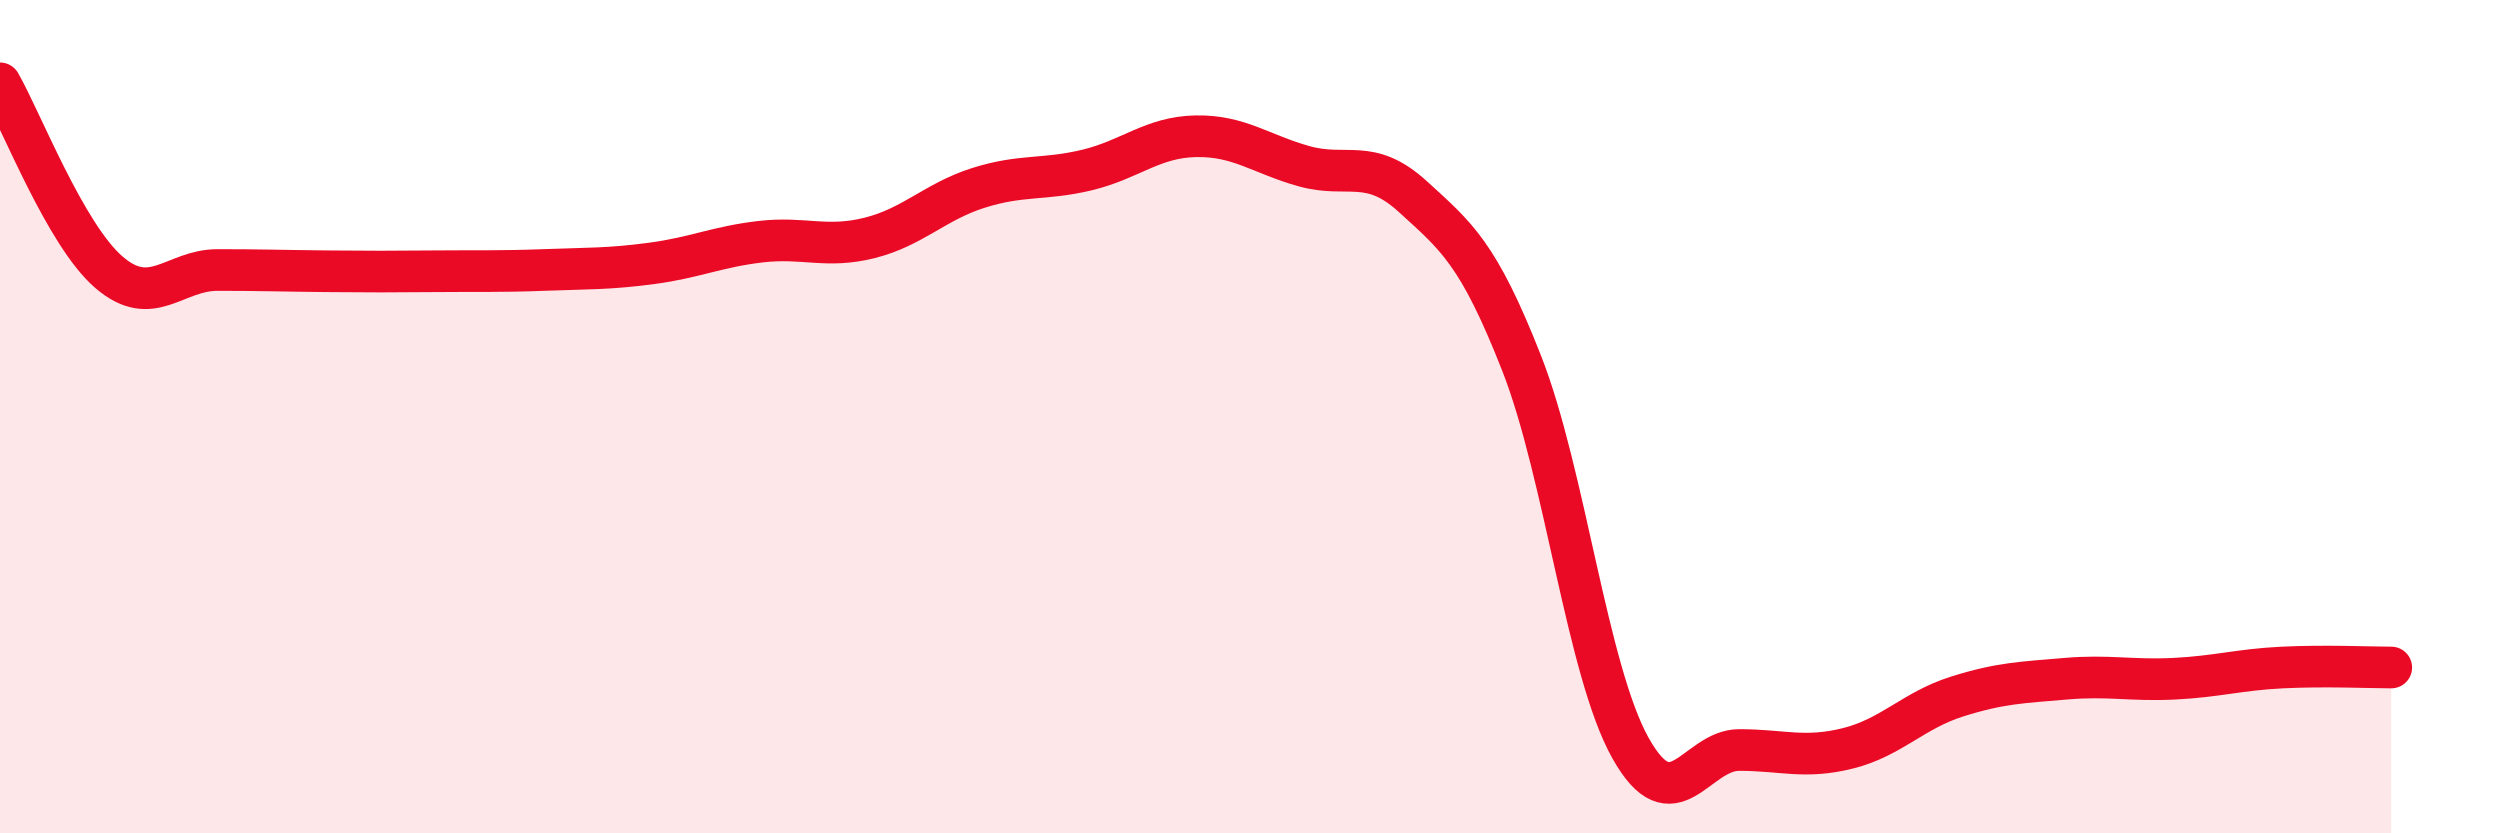
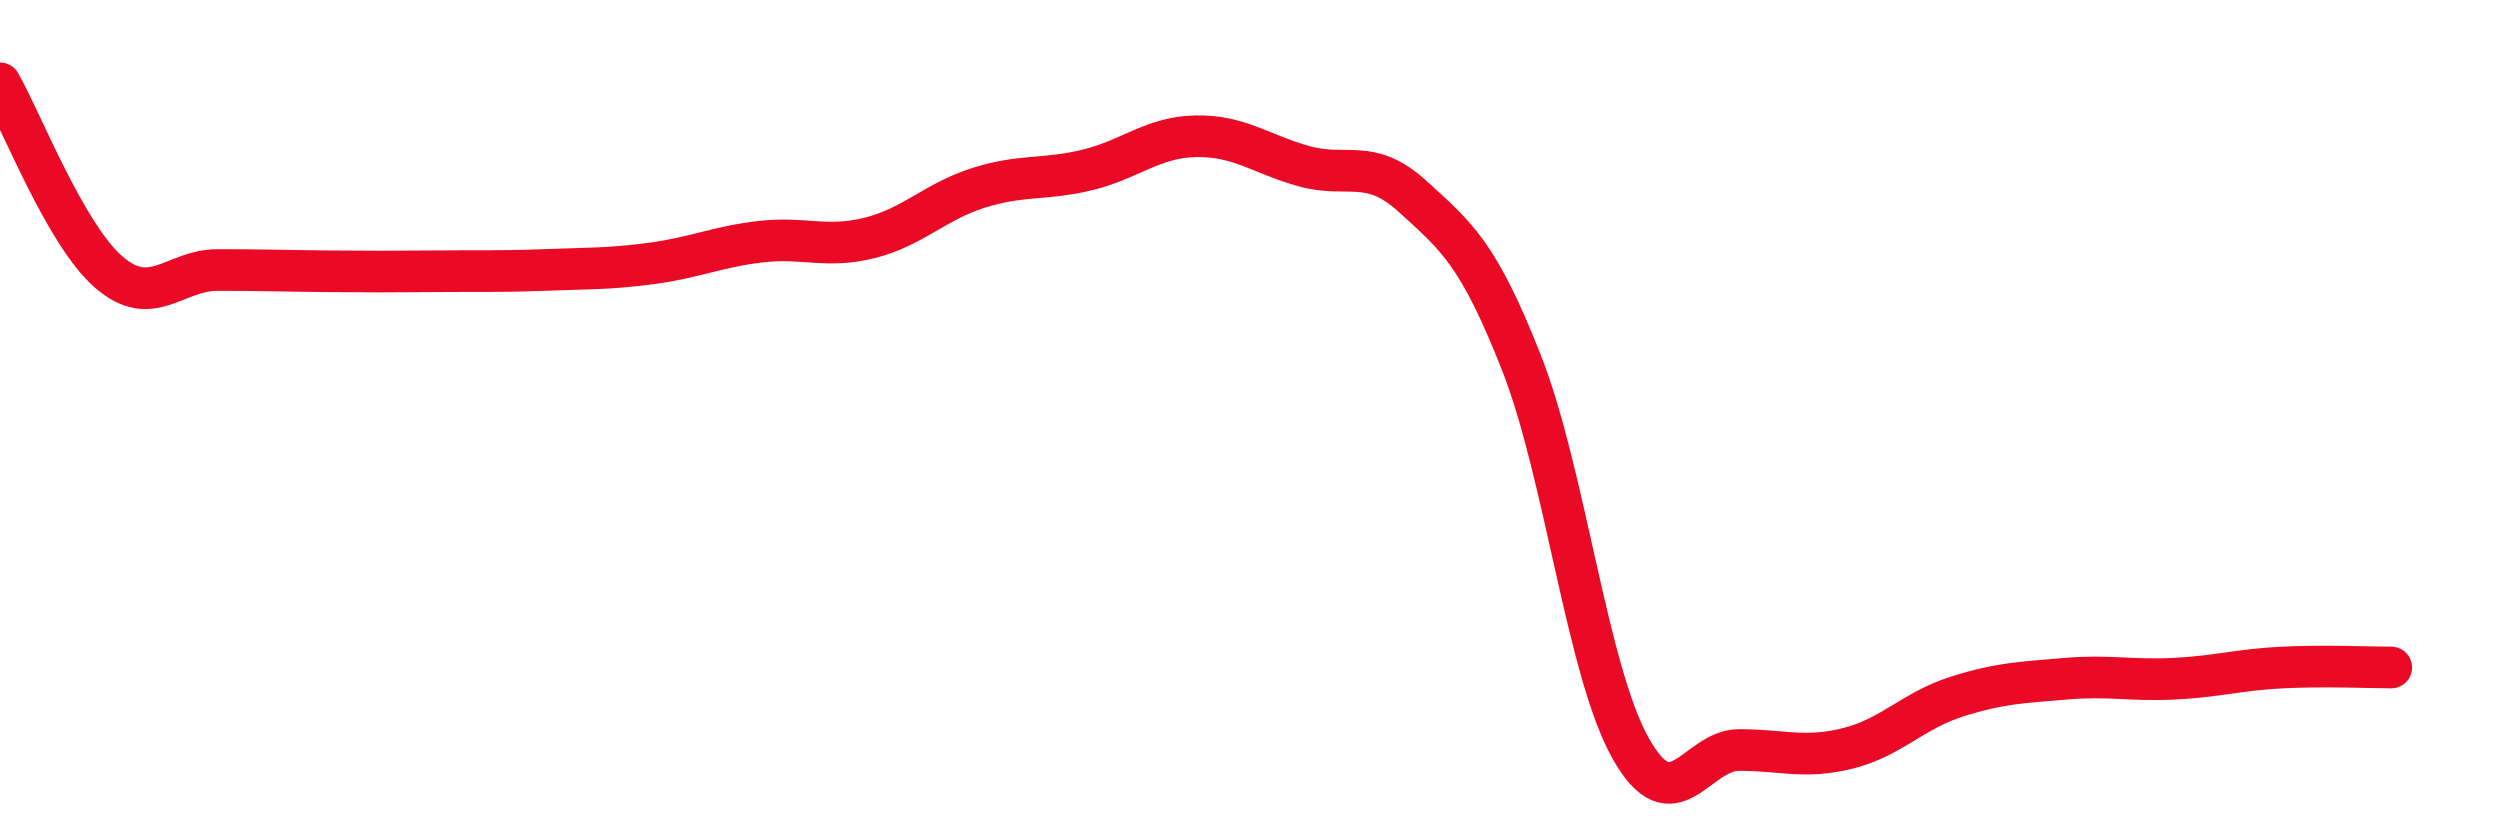
<svg xmlns="http://www.w3.org/2000/svg" width="60" height="20" viewBox="0 0 60 20">
-   <path d="M 0,2 C 0.52,2.91 1.57,5.63 2.61,6.53 C 3.65,7.43 4.18,6.48 5.22,6.48 C 6.26,6.48 6.79,6.5 7.83,6.51 C 8.87,6.52 9.39,6.52 10.43,6.51 C 11.47,6.5 12,6.52 13.04,6.48 C 14.08,6.44 14.61,6.46 15.65,6.32 C 16.69,6.18 17.22,5.92 18.26,5.8 C 19.3,5.68 19.83,5.97 20.87,5.71 C 21.91,5.45 22.44,4.84 23.48,4.51 C 24.52,4.18 25.05,4.33 26.09,4.08 C 27.13,3.83 27.66,3.29 28.7,3.27 C 29.74,3.25 30.26,3.7 31.3,3.99 C 32.34,4.28 32.87,3.77 33.91,4.72 C 34.95,5.67 35.48,6.07 36.52,8.72 C 37.56,11.37 38.09,16.09 39.13,17.95 C 40.17,19.81 40.7,18 41.74,18 C 42.78,18 43.31,18.22 44.35,17.96 C 45.39,17.7 45.92,17.05 46.96,16.72 C 48,16.39 48.53,16.38 49.57,16.29 C 50.61,16.2 51.13,16.34 52.17,16.29 C 53.21,16.24 53.74,16.07 54.78,16.02 C 55.82,15.97 56.87,16.02 57.39,16.02L57.39 20L0 20Z" fill="#EB0A25" opacity="0.1" stroke-linecap="round" stroke-linejoin="round" />
  <path d="M 0,2 C 0.52,2.91 1.57,5.63 2.61,6.53 C 3.65,7.43 4.18,6.48 5.22,6.48 C 6.26,6.48 6.79,6.5 7.83,6.51 C 8.87,6.52 9.39,6.52 10.43,6.51 C 11.47,6.5 12,6.52 13.04,6.48 C 14.08,6.44 14.61,6.46 15.65,6.32 C 16.69,6.18 17.22,5.92 18.26,5.8 C 19.3,5.68 19.83,5.97 20.87,5.71 C 21.91,5.45 22.44,4.84 23.48,4.51 C 24.52,4.18 25.05,4.33 26.09,4.08 C 27.13,3.83 27.66,3.29 28.7,3.27 C 29.74,3.25 30.26,3.7 31.3,3.99 C 32.34,4.28 32.87,3.77 33.91,4.72 C 34.95,5.67 35.48,6.07 36.52,8.72 C 37.56,11.37 38.09,16.09 39.13,17.95 C 40.17,19.81 40.7,18 41.74,18 C 42.78,18 43.31,18.22 44.35,17.96 C 45.39,17.7 45.92,17.05 46.96,16.72 C 48,16.39 48.53,16.38 49.57,16.29 C 50.61,16.2 51.13,16.34 52.17,16.29 C 53.21,16.24 53.74,16.07 54.78,16.02 C 55.82,15.97 56.87,16.02 57.39,16.02" stroke="#EB0A25" stroke-width="1" fill="none" stroke-linecap="round" stroke-linejoin="round" />
</svg>